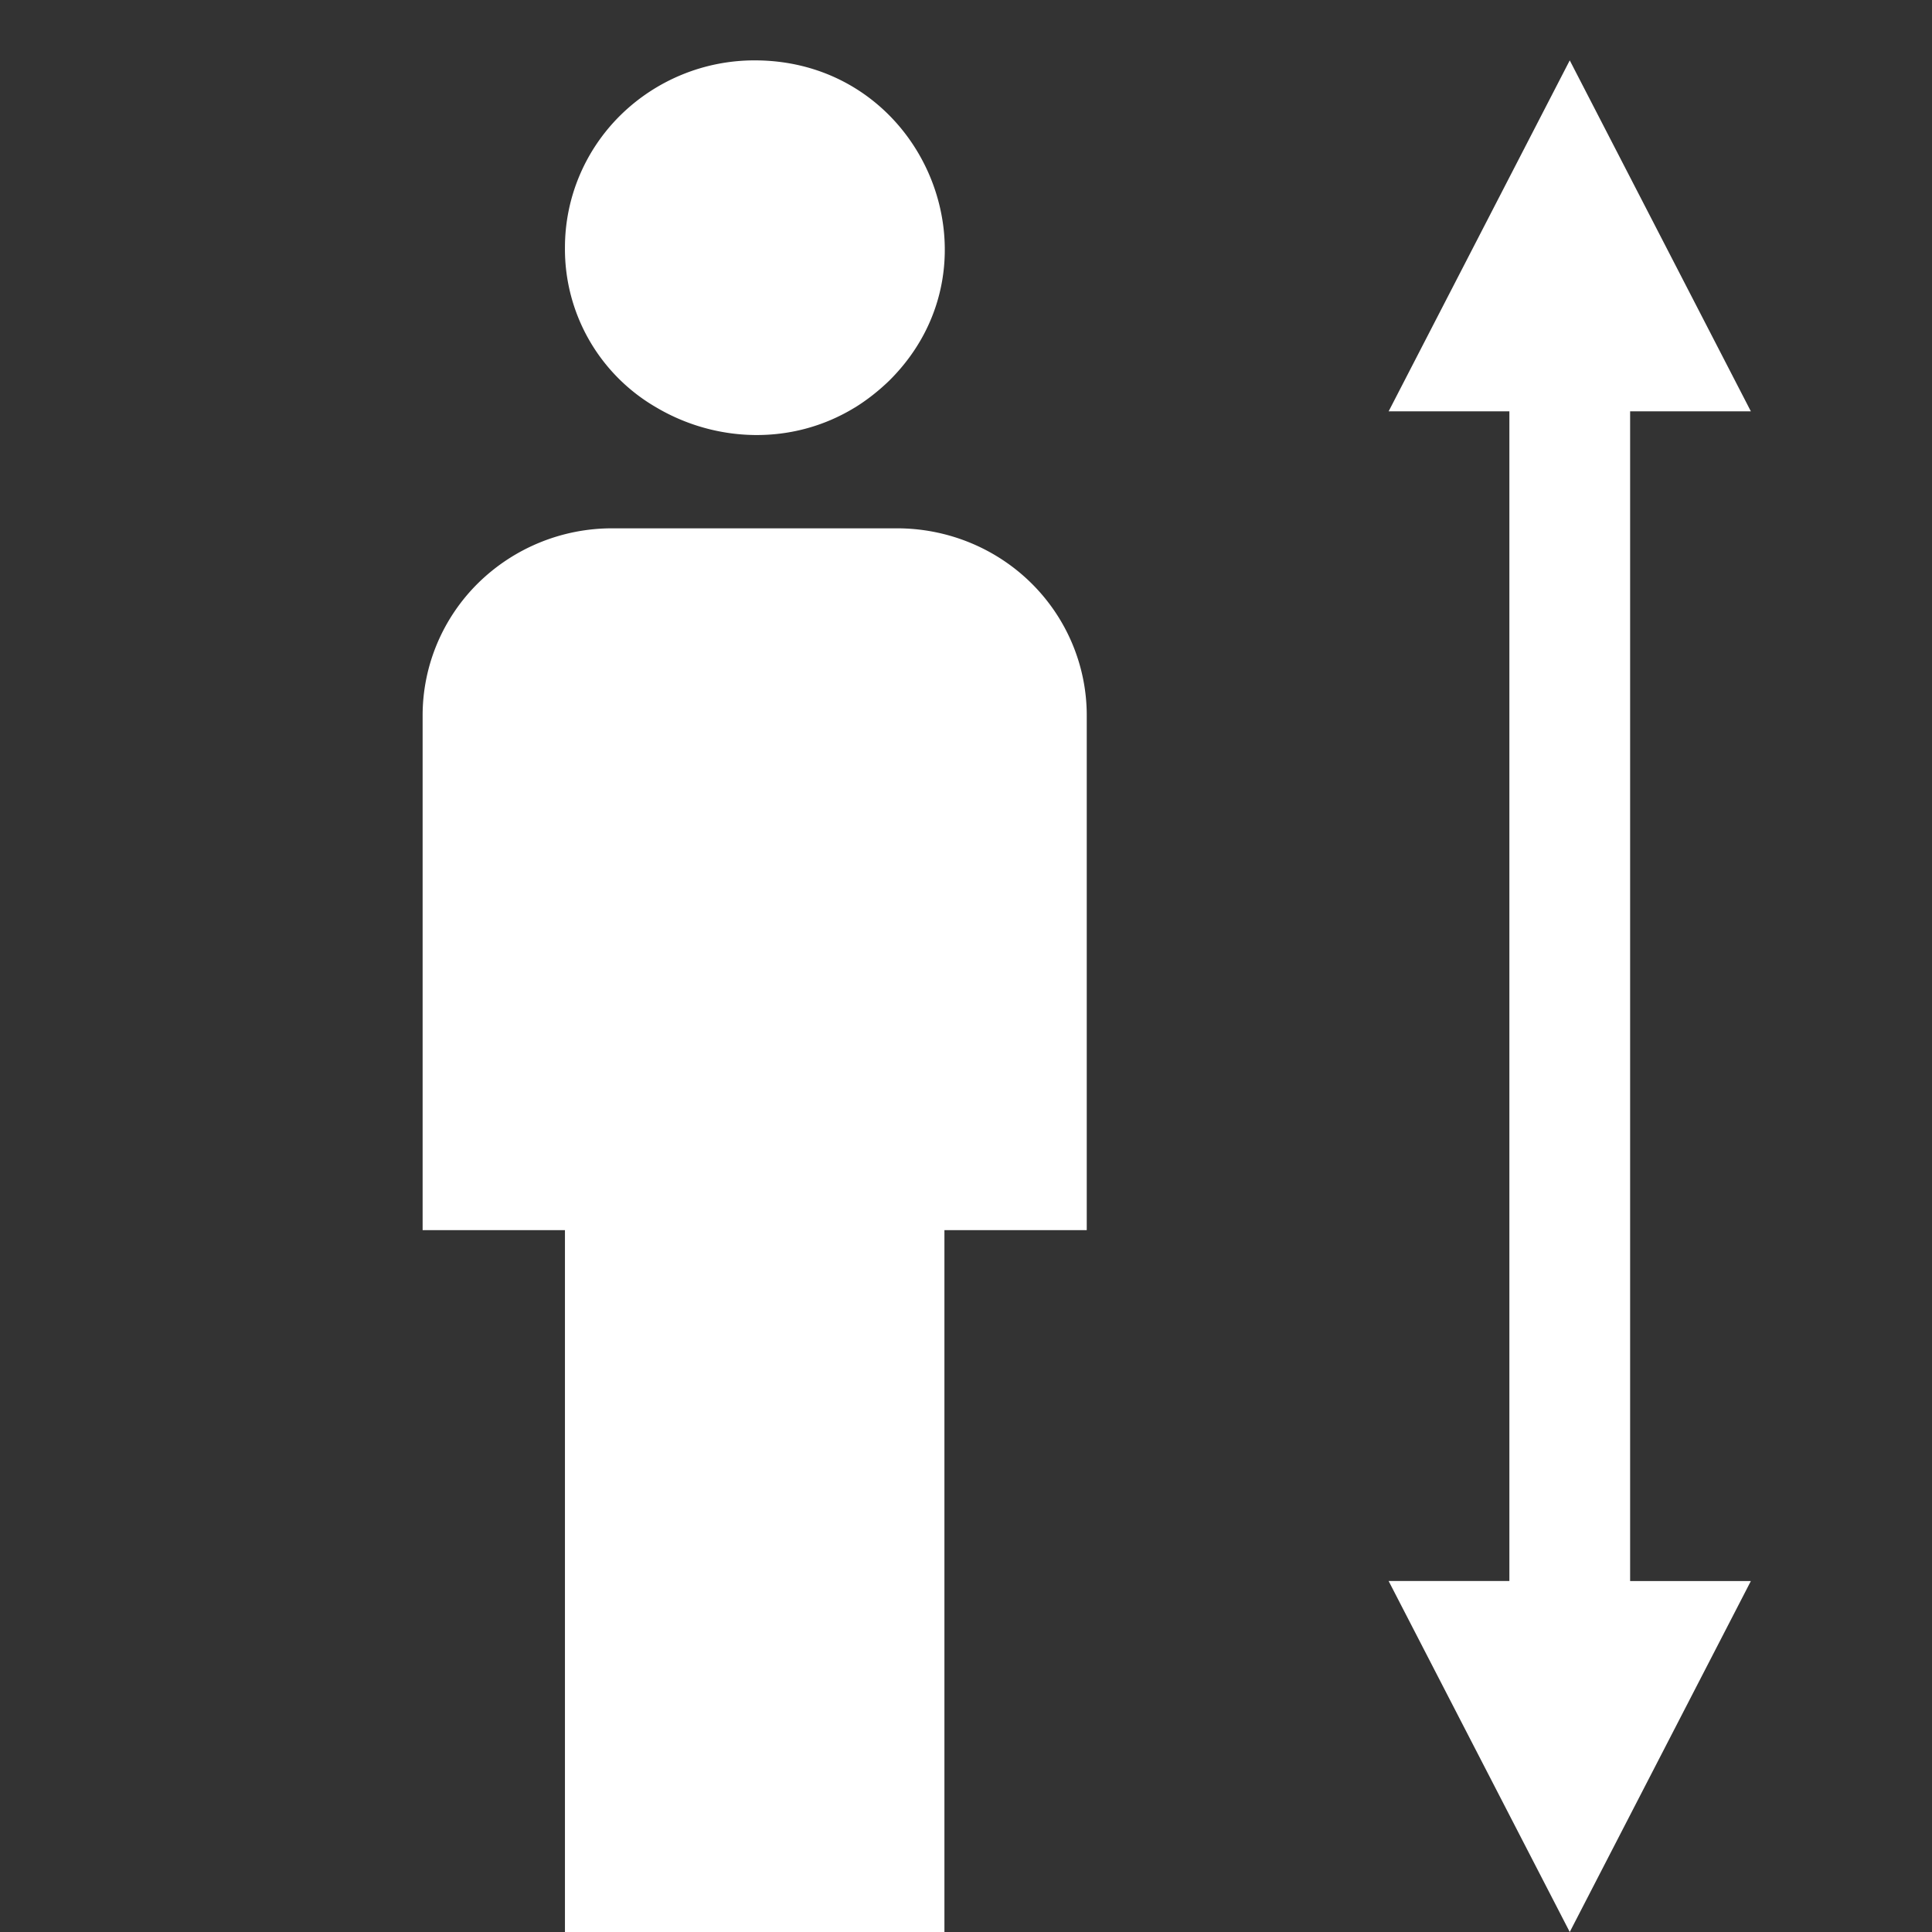
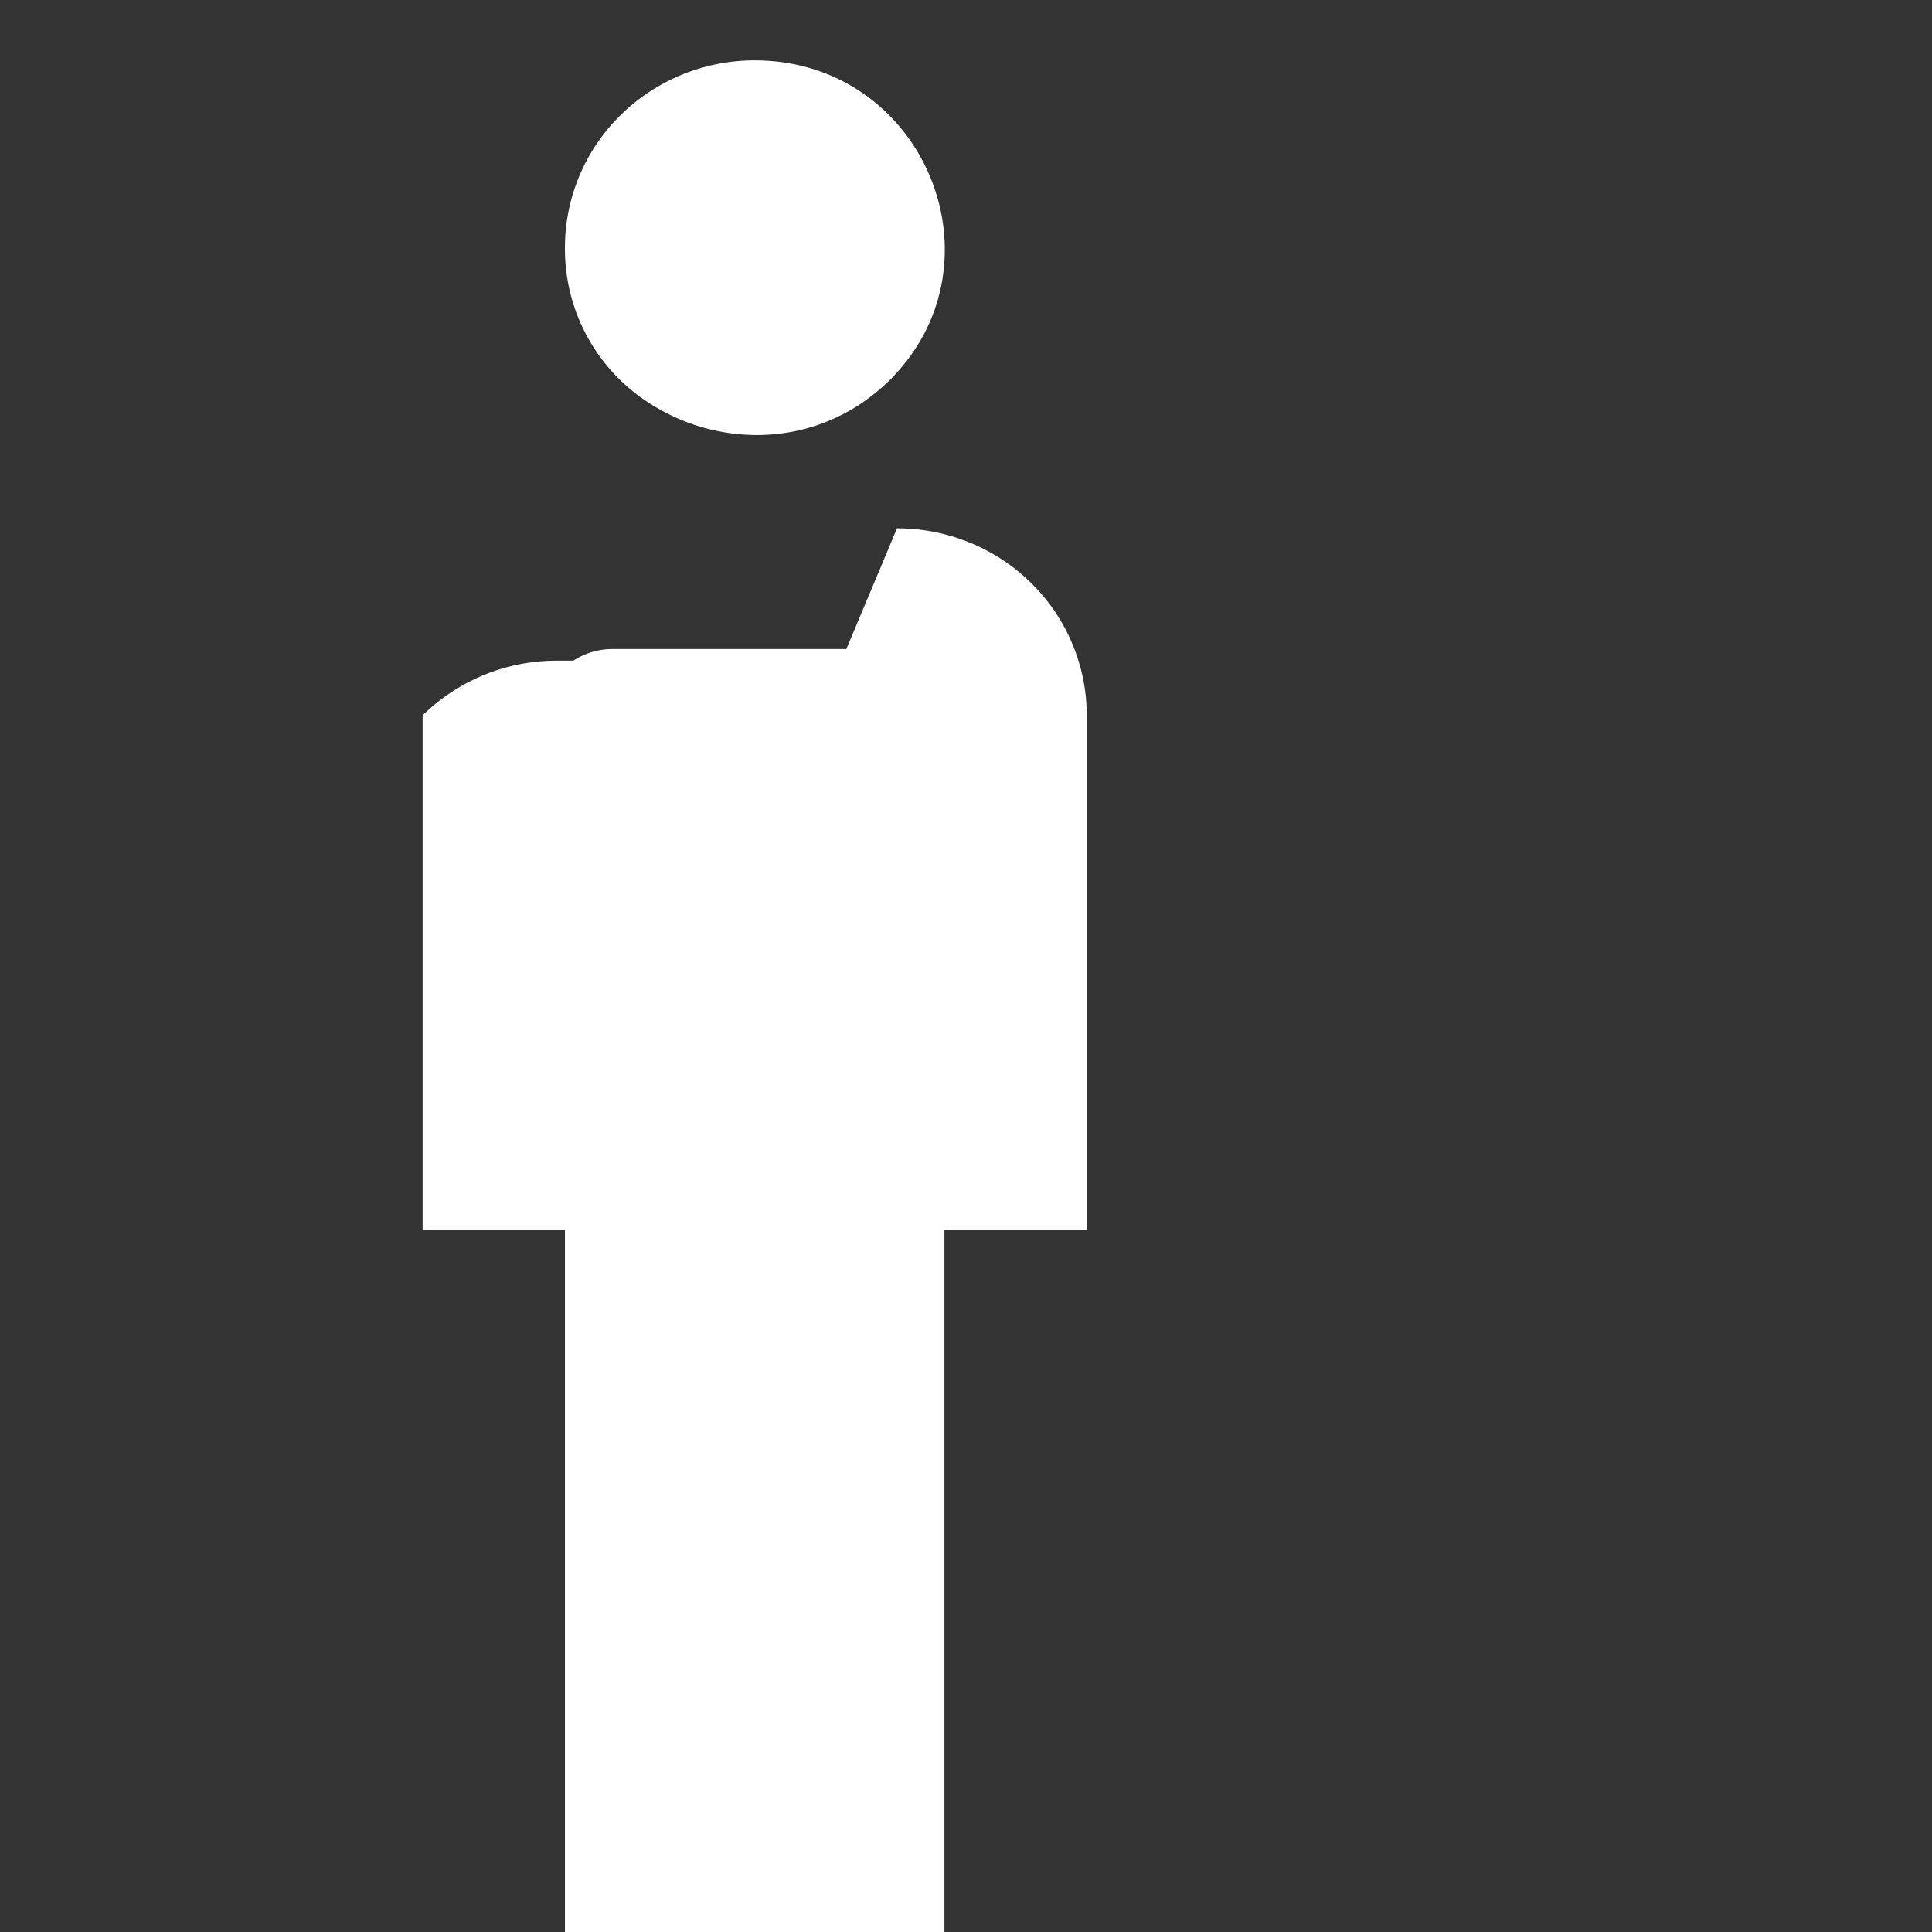
<svg xmlns="http://www.w3.org/2000/svg" t="1694526935818" class="icon" viewBox="0 0 1024 1024" version="1.1" p-id="17493" width="100" height="100">
  <rect x="0" y="0" width="1024" height="1024" fill="#333333" stroke="none" />
-   <path d="M475.435 280.021c26.667 0 52.267 10.411 71.125 29.013 18.859 18.603 29.44 43.861 29.44 70.144v272.811h-75.435V1024H299.435v-372.011H224V379.179c0-26.283 10.581-51.541 29.44-70.144a101.291 101.291 0 0 1 71.125-29.013h150.869zM512 379.136v208.811h-75.435V960H363.435v-372.011H288V379.179a34.56 34.56 0 0 1 10.411-24.576 37.291 37.291 0 0 1 26.155-10.581h150.869c9.984 0 19.371 3.883 26.155 10.581a34.56 34.56 0 0 1 10.411 24.576zM453.035 216.021c-33.451 20.48-74.027 18.304-105.045 0a96.939 96.939 0 0 1-48.555-84.821c0-26.325 10.581-51.541 29.44-70.144A101.291 101.291 0 0 1 400 32c89.515 0 134.272 107.136 71.424 169.643-5.803 5.632-11.947 10.411-18.347 14.379zM400 96c33.707 0 47.616 38.784 26.453 60.075-24.491 23.68-63.019 4.352-63.019-24.875a34.56 34.56 0 0 1 10.411-24.576 37.291 37.291 0 0 1 26.155-10.624z" fill="#ffffff" p-id="17494" />
-   <path d="M928 218.027h-64v619.947h64L832 1024l-96-186.027h64V218.027h-64L832 32l96 186.027z" fill="#ffffff" p-id="17495" />
+   <path d="M475.435 280.021c26.667 0 52.267 10.411 71.125 29.013 18.859 18.603 29.44 43.861 29.44 70.144v272.811h-75.435V1024H299.435v-372.011H224V379.179a101.291 101.291 0 0 1 71.125-29.013h150.869zM512 379.136v208.811h-75.435V960H363.435v-372.011H288V379.179a34.56 34.56 0 0 1 10.411-24.576 37.291 37.291 0 0 1 26.155-10.581h150.869c9.984 0 19.371 3.883 26.155 10.581a34.56 34.56 0 0 1 10.411 24.576zM453.035 216.021c-33.451 20.48-74.027 18.304-105.045 0a96.939 96.939 0 0 1-48.555-84.821c0-26.325 10.581-51.541 29.44-70.144A101.291 101.291 0 0 1 400 32c89.515 0 134.272 107.136 71.424 169.643-5.803 5.632-11.947 10.411-18.347 14.379zM400 96c33.707 0 47.616 38.784 26.453 60.075-24.491 23.68-63.019 4.352-63.019-24.875a34.56 34.56 0 0 1 10.411-24.576 37.291 37.291 0 0 1 26.155-10.624z" fill="#ffffff" p-id="17494" />
</svg>